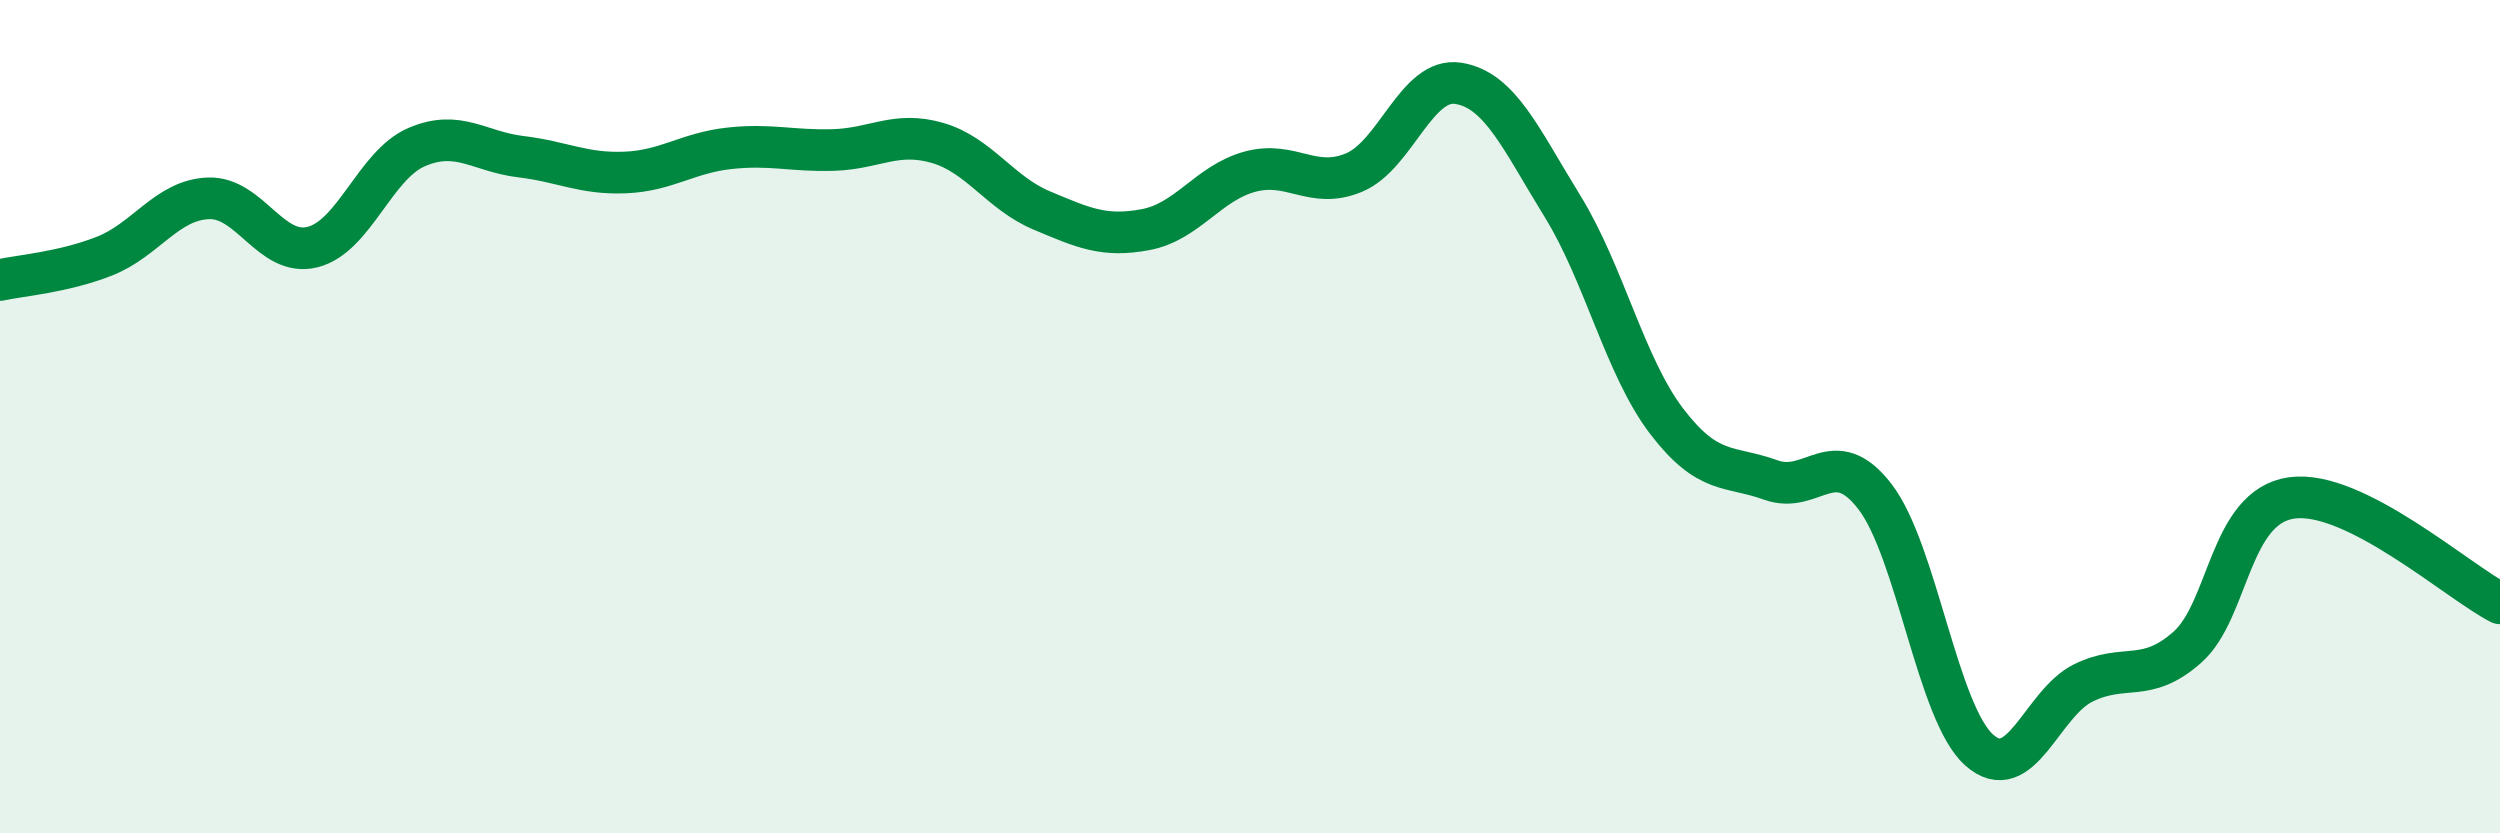
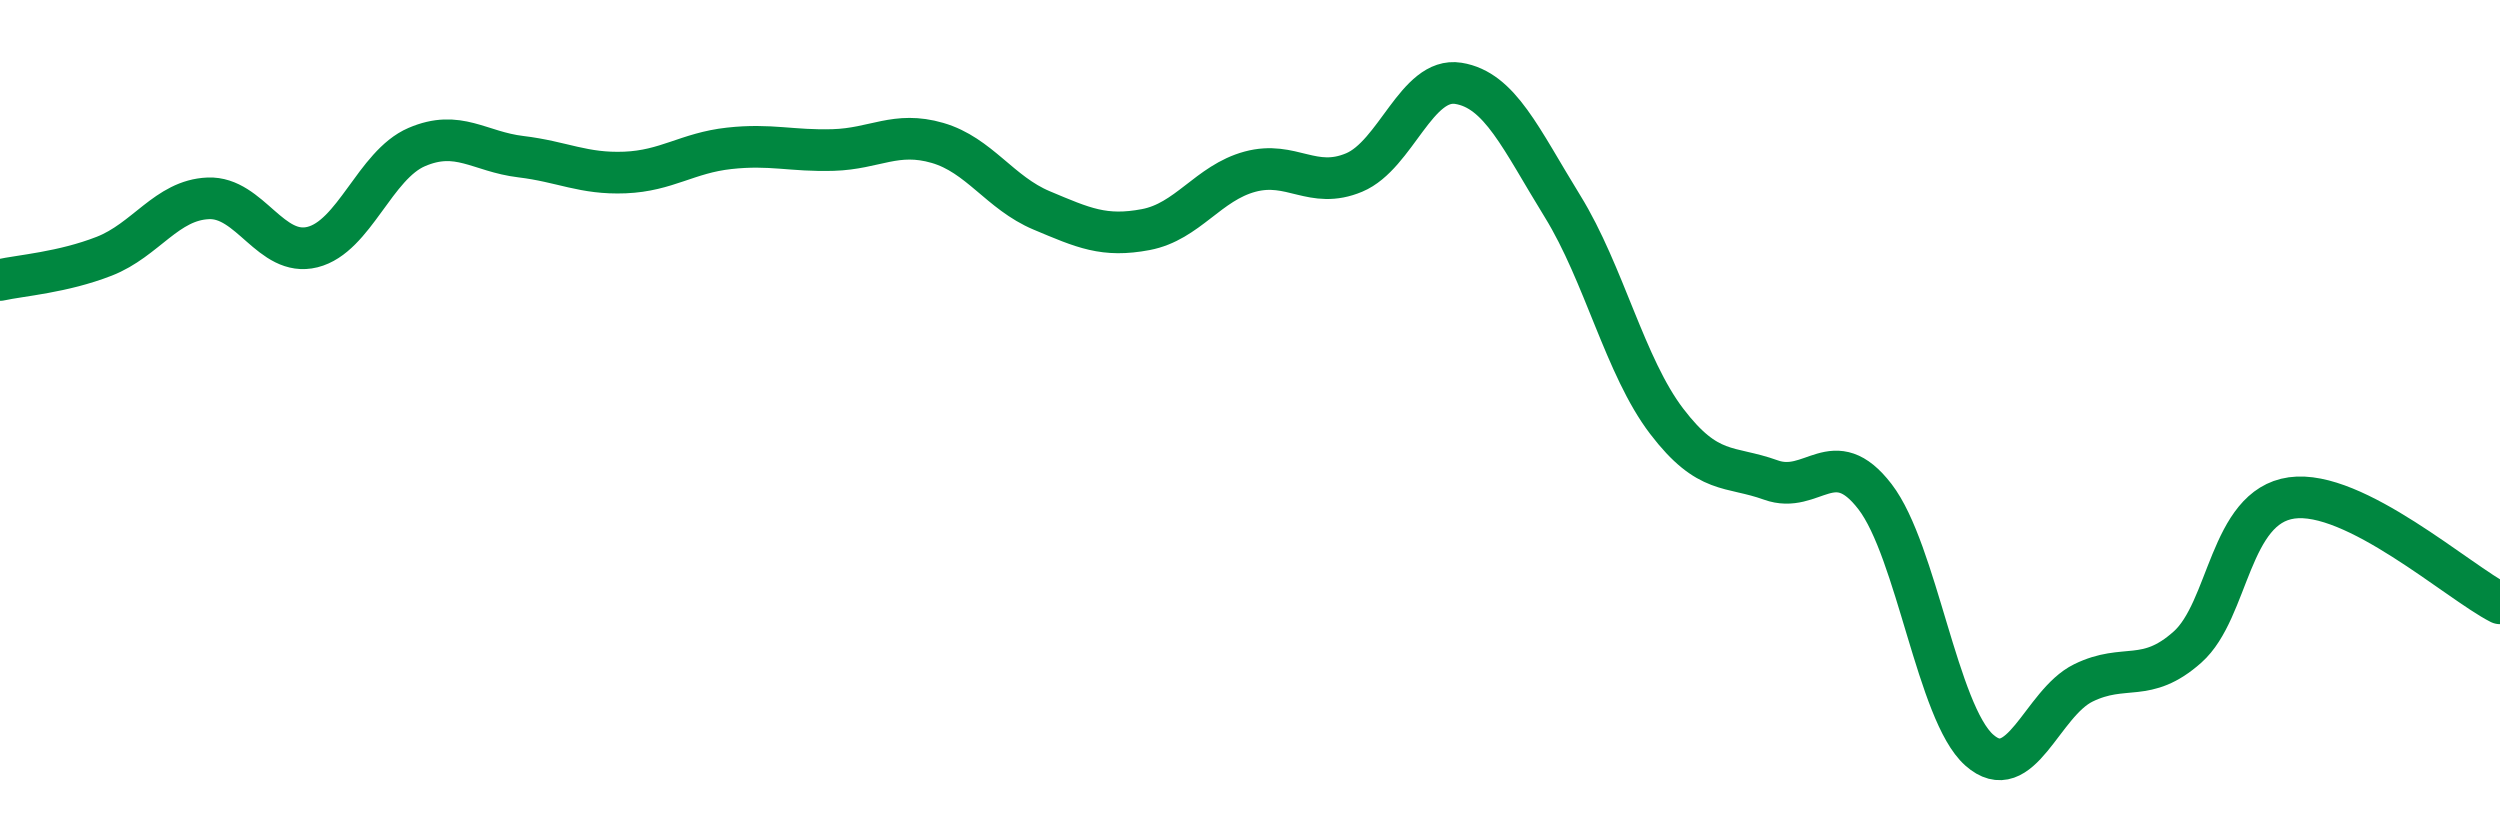
<svg xmlns="http://www.w3.org/2000/svg" width="60" height="20" viewBox="0 0 60 20">
-   <path d="M 0,6.72 C 0.5,6.61 1.5,6.54 2.5,6.15 C 3.5,5.76 4,4.8 5,4.76 C 6,4.72 6.5,6.18 7.5,5.93 C 8.5,5.68 9,3.96 10,3.53 C 11,3.1 11.5,3.64 12.5,3.76 C 13.5,3.88 14,4.18 15,4.14 C 16,4.1 16.5,3.67 17.5,3.56 C 18.5,3.45 19,3.63 20,3.6 C 21,3.57 21.5,3.14 22.5,3.43 C 23.5,3.72 24,4.63 25,5.05 C 26,5.47 26.5,5.7 27.5,5.51 C 28.5,5.32 29,4.39 30,4.12 C 31,3.85 31.5,4.56 32.5,4.14 C 33.5,3.72 34,1.84 35,2 C 36,2.16 36.5,3.33 37.5,4.95 C 38.5,6.57 39,8.8 40,10.11 C 41,11.42 41.5,11.16 42.5,11.52 C 43.5,11.88 44,10.62 45,11.92 C 46,13.22 46.5,17.11 47.5,18 C 48.5,18.89 49,16.88 50,16.39 C 51,15.9 51.5,16.42 52.5,15.53 C 53.5,14.64 53.5,12.16 55,11.95 C 56.5,11.74 59,13.97 60,14.48L60 20L0 20Z" fill="#008740" opacity="0.1" stroke-linecap="round" stroke-linejoin="round" />
  <path d="M 0,6.72 C 0.5,6.61 1.5,6.54 2.5,6.15 C 3.5,5.76 4,4.8 5,4.76 C 6,4.72 6.5,6.18 7.5,5.93 C 8.5,5.68 9,3.96 10,3.53 C 11,3.1 11.5,3.64 12.5,3.76 C 13.5,3.88 14,4.18 15,4.14 C 16,4.1 16.5,3.67 17.5,3.56 C 18.5,3.45 19,3.63 20,3.6 C 21,3.57 21.5,3.14 22.5,3.43 C 23.5,3.72 24,4.63 25,5.05 C 26,5.47 26.5,5.7 27.5,5.51 C 28.5,5.32 29,4.39 30,4.12 C 31,3.85 31.5,4.56 32.5,4.14 C 33.5,3.72 34,1.84 35,2 C 36,2.16 36.5,3.33 37.5,4.95 C 38.5,6.57 39,8.8 40,10.11 C 41,11.42 41.5,11.16 42.5,11.52 C 43.5,11.88 44,10.62 45,11.92 C 46,13.22 46.5,17.11 47.5,18 C 48.5,18.89 49,16.88 50,16.39 C 51,15.9 51.5,16.42 52.5,15.53 C 53.5,14.64 53.5,12.16 55,11.95 C 56.5,11.74 59,13.97 60,14.48" stroke="#008740" stroke-width="1" fill="none" stroke-linecap="round" stroke-linejoin="round" />
</svg>